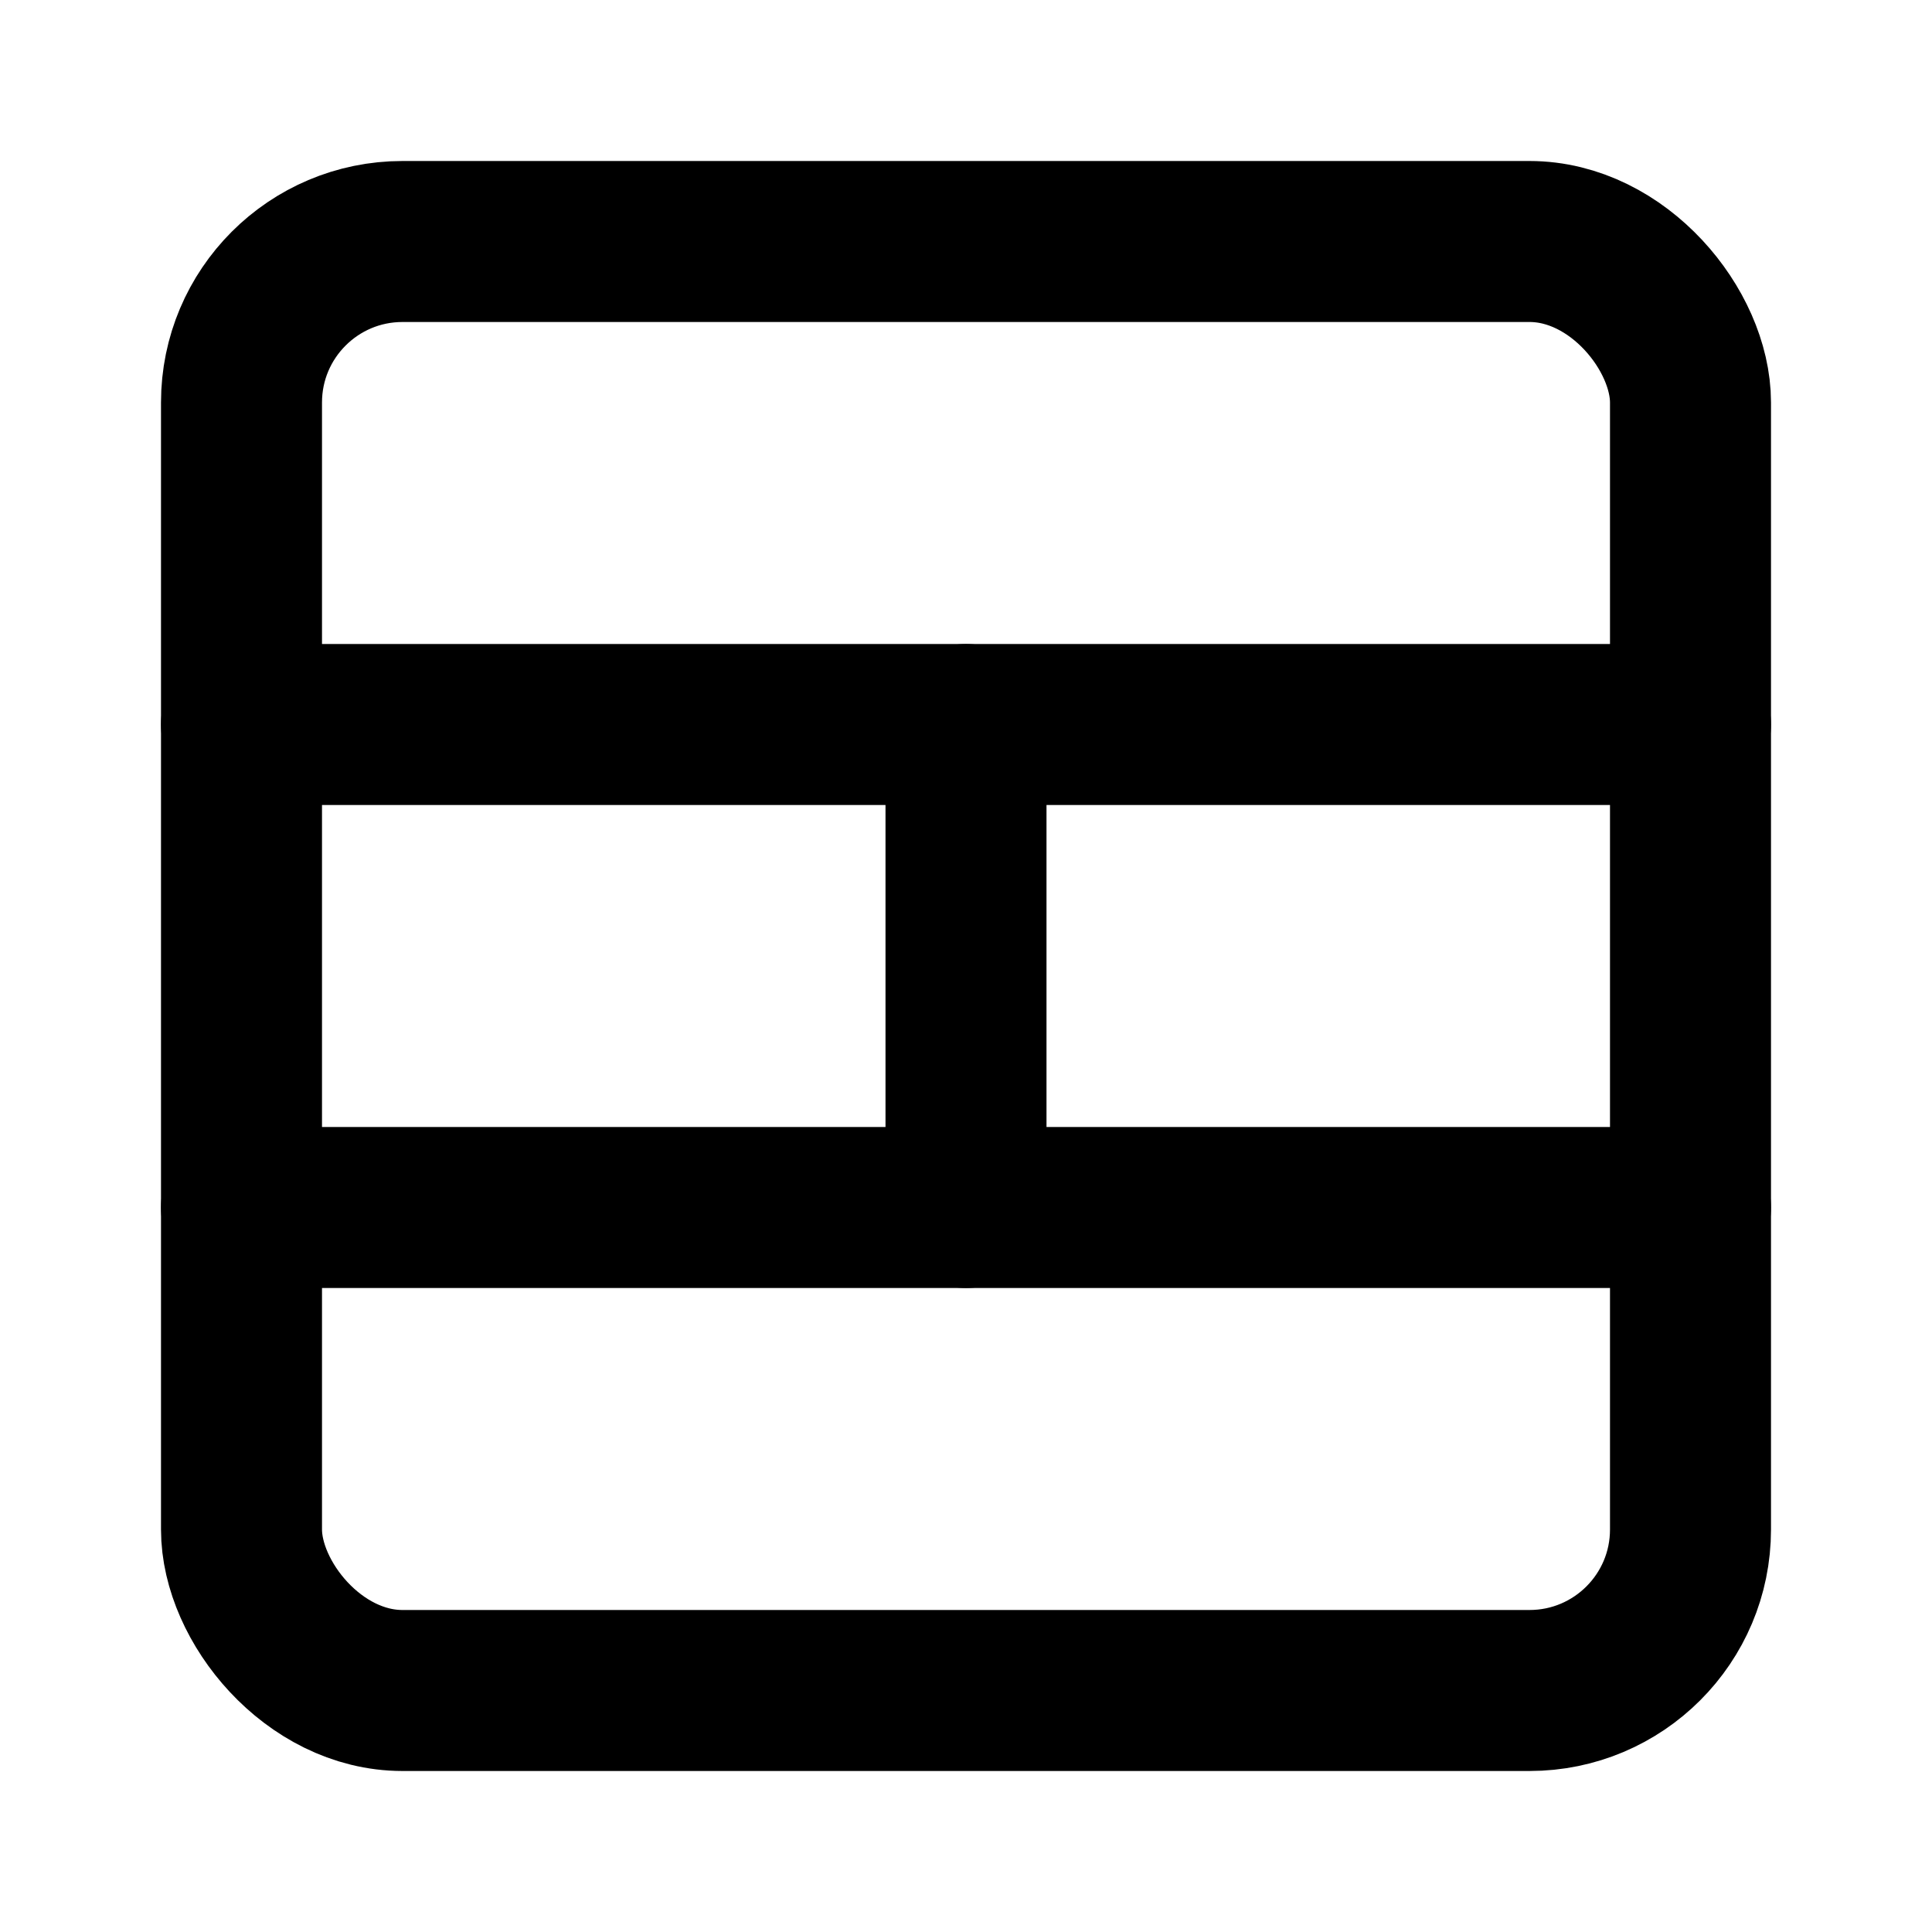
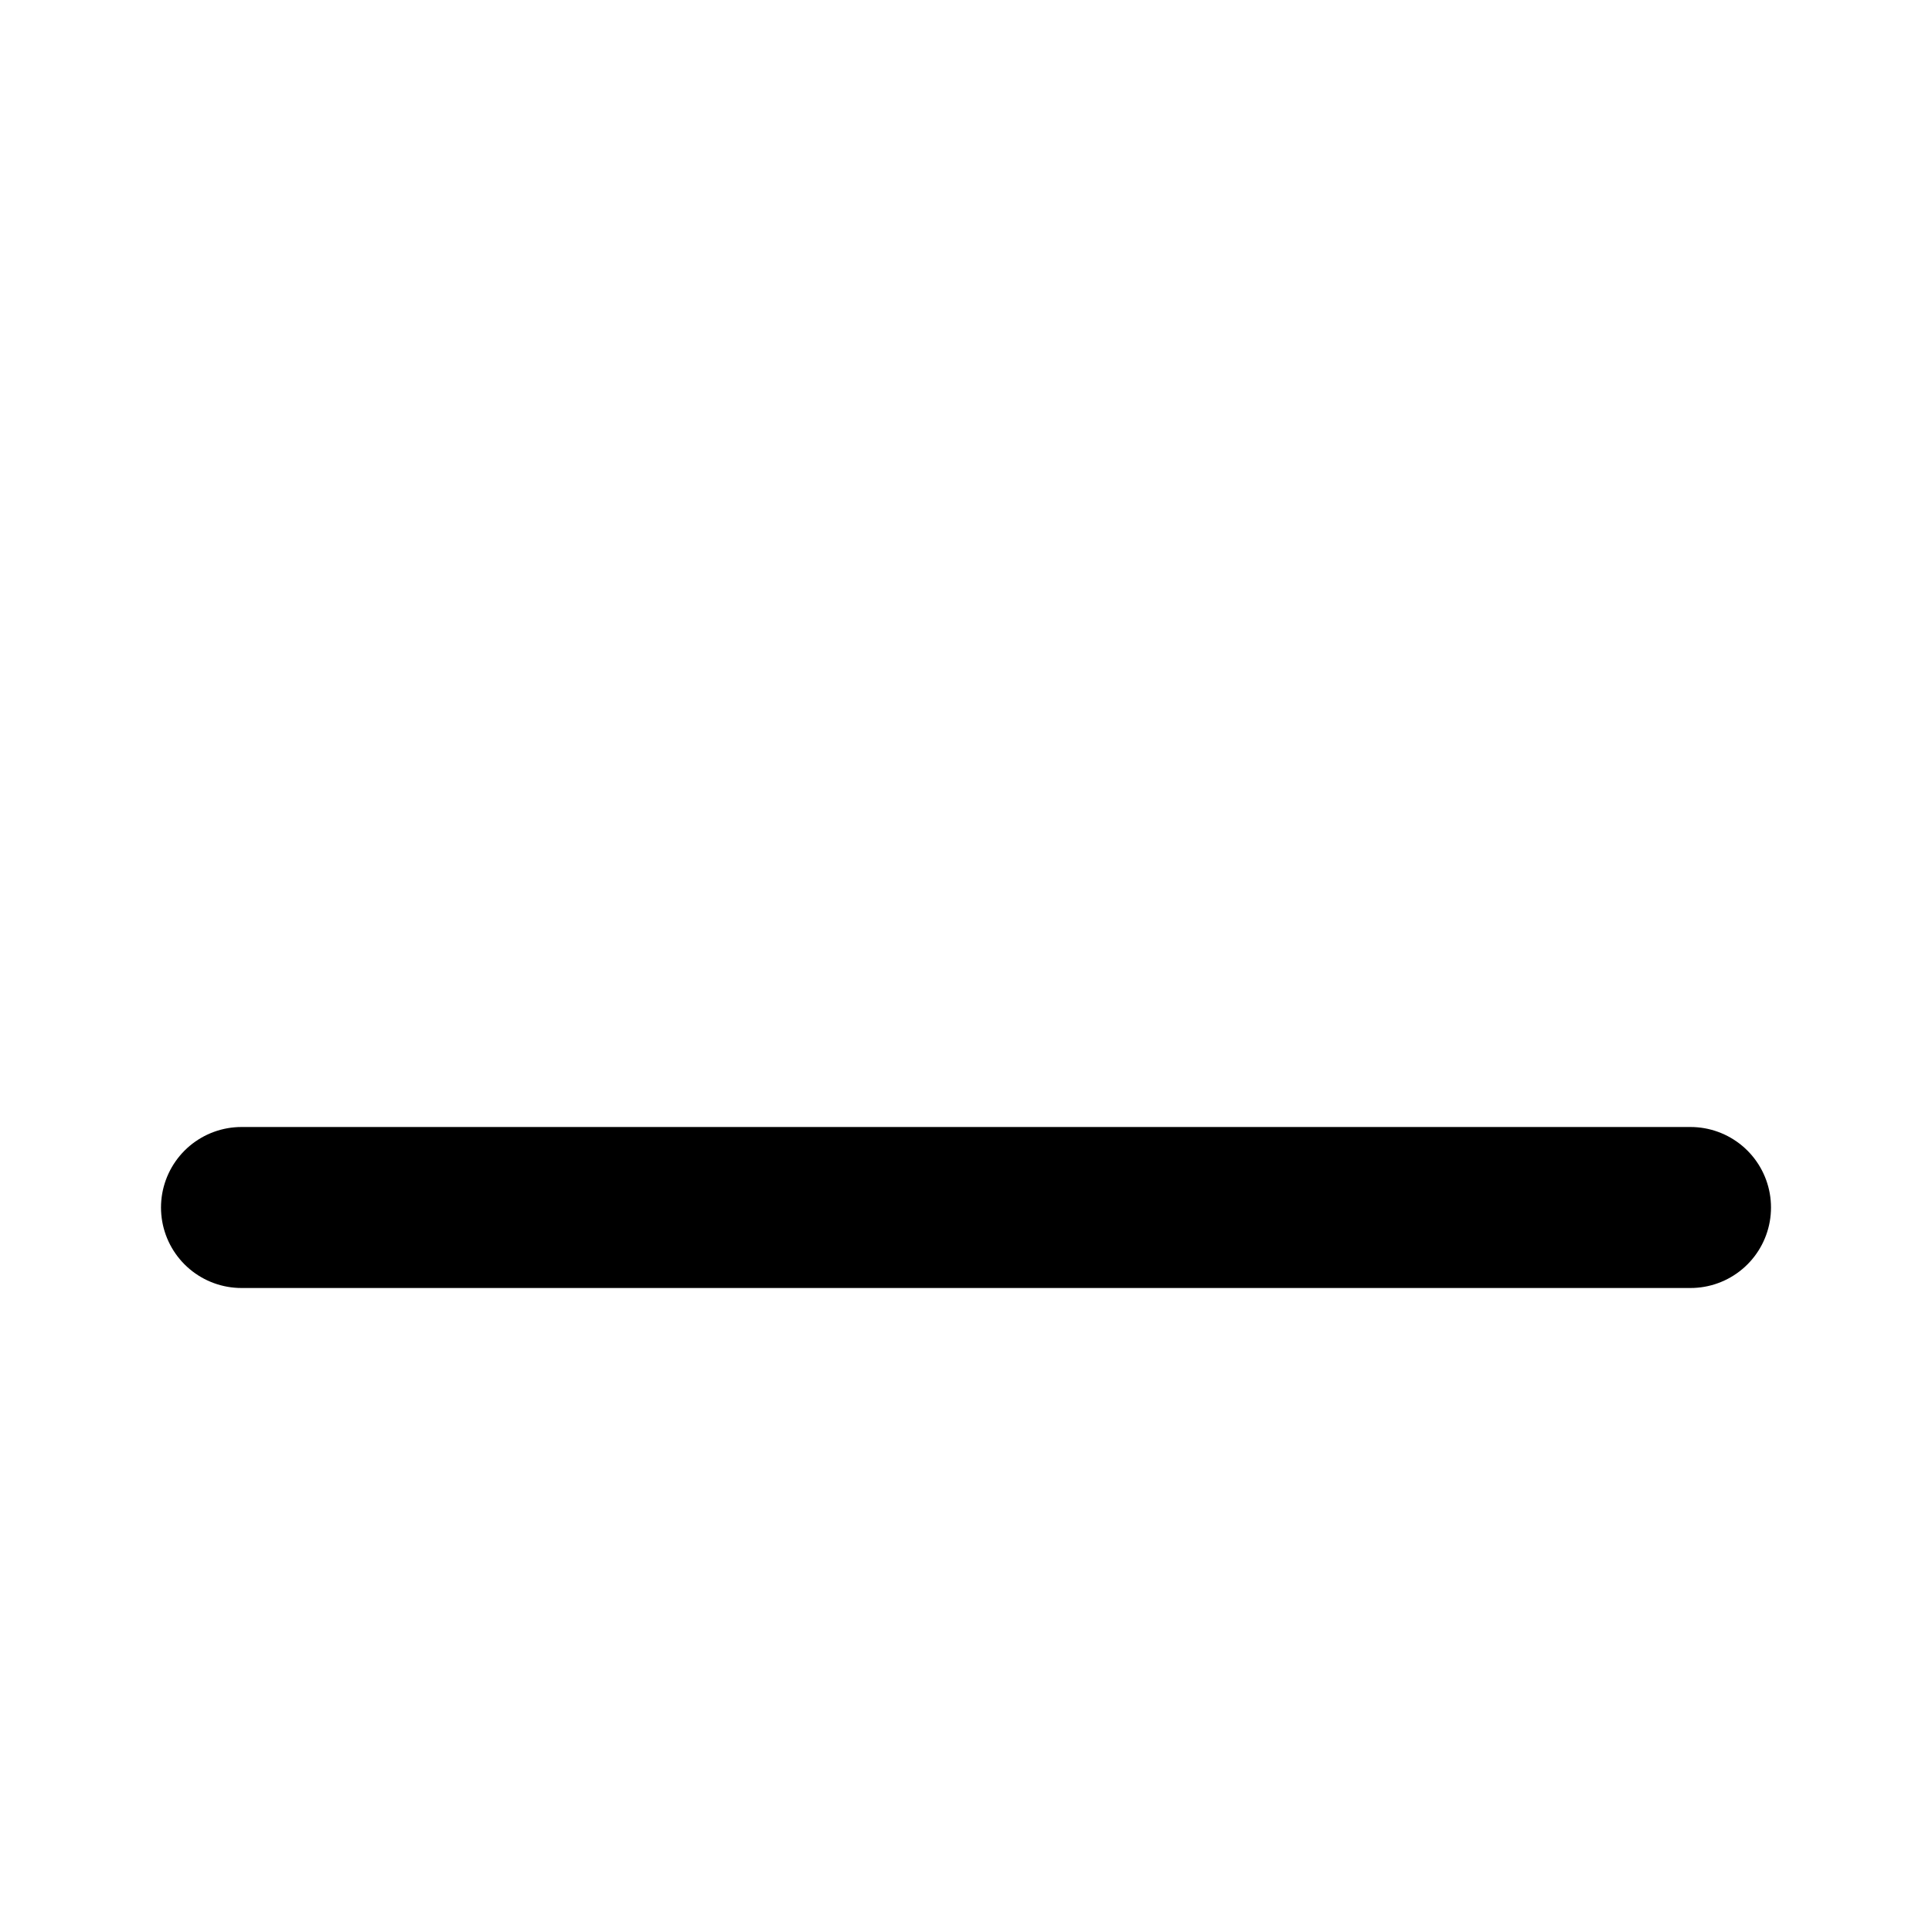
<svg xmlns="http://www.w3.org/2000/svg" width="24" height="24" viewBox="0 0 24 24" fill="none" stroke="currentColor" stroke-width="2" stroke-linecap="round" stroke-linejoin="round">
-   <path d="M12 15V9" />
  <path d="M3 15h18" />
-   <path d="M3 9h18" />
-   <rect width="18" height="18" x="3" y="3" rx="2" />
</svg>